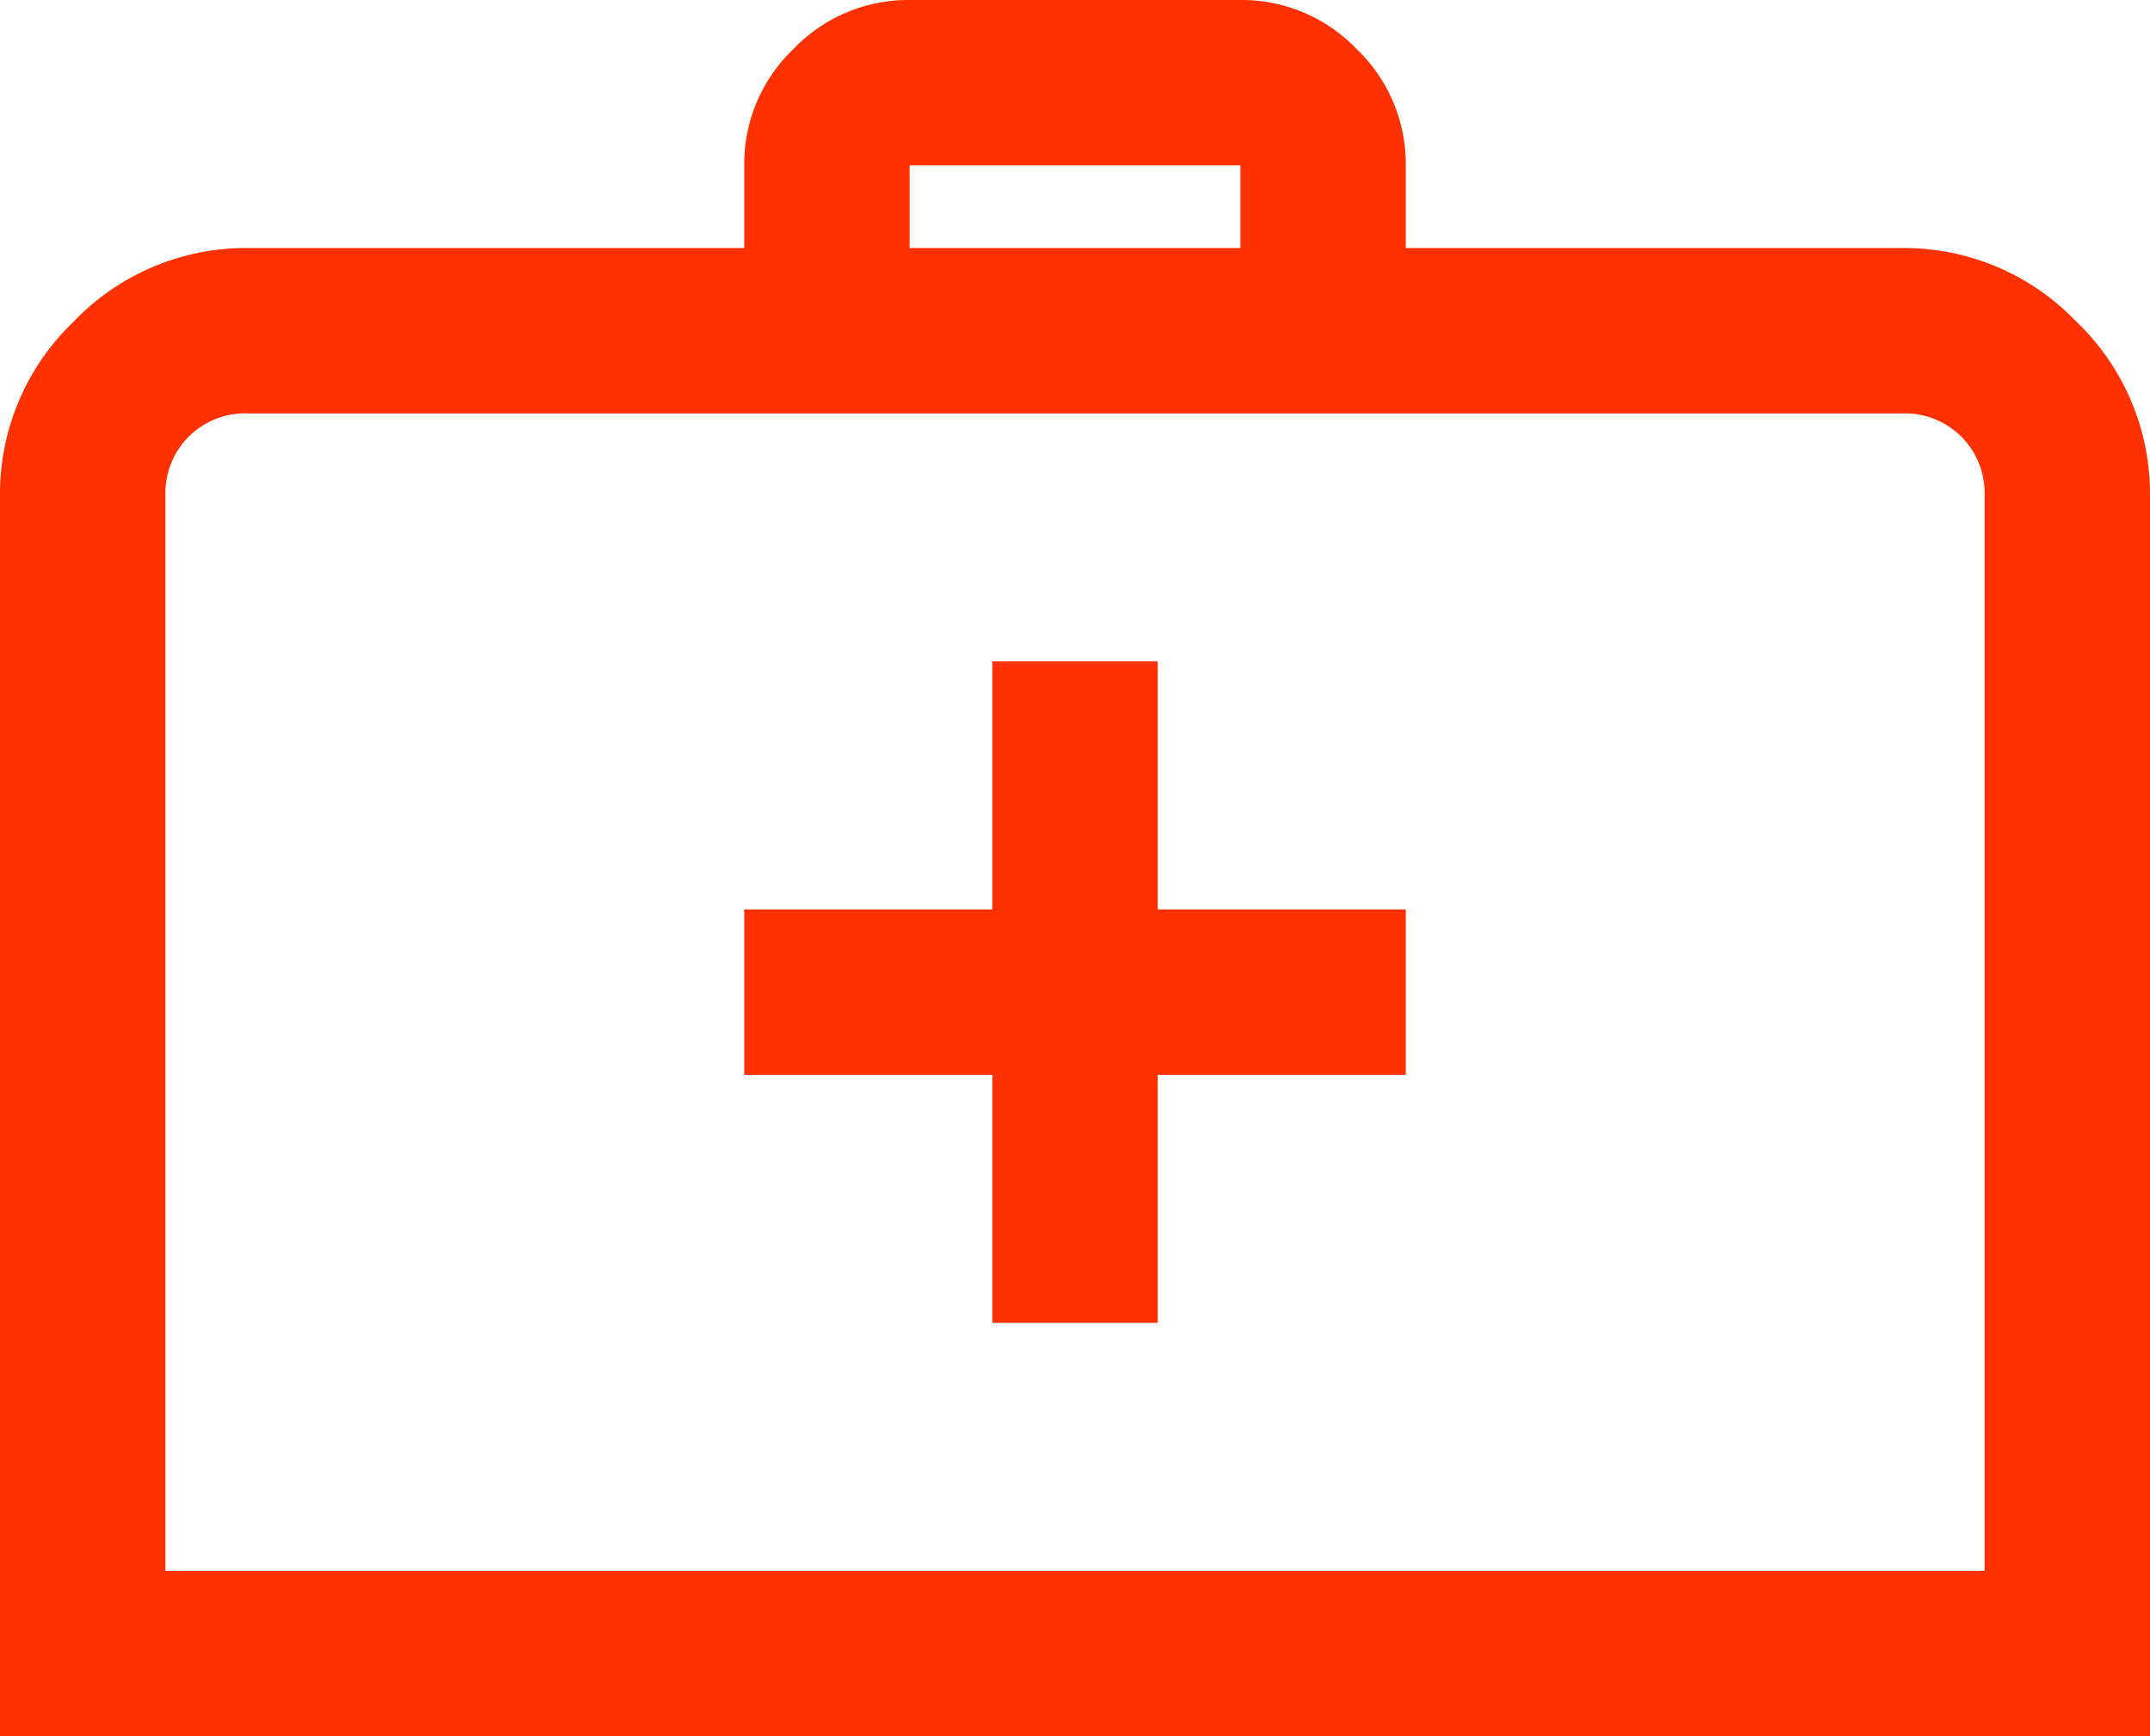
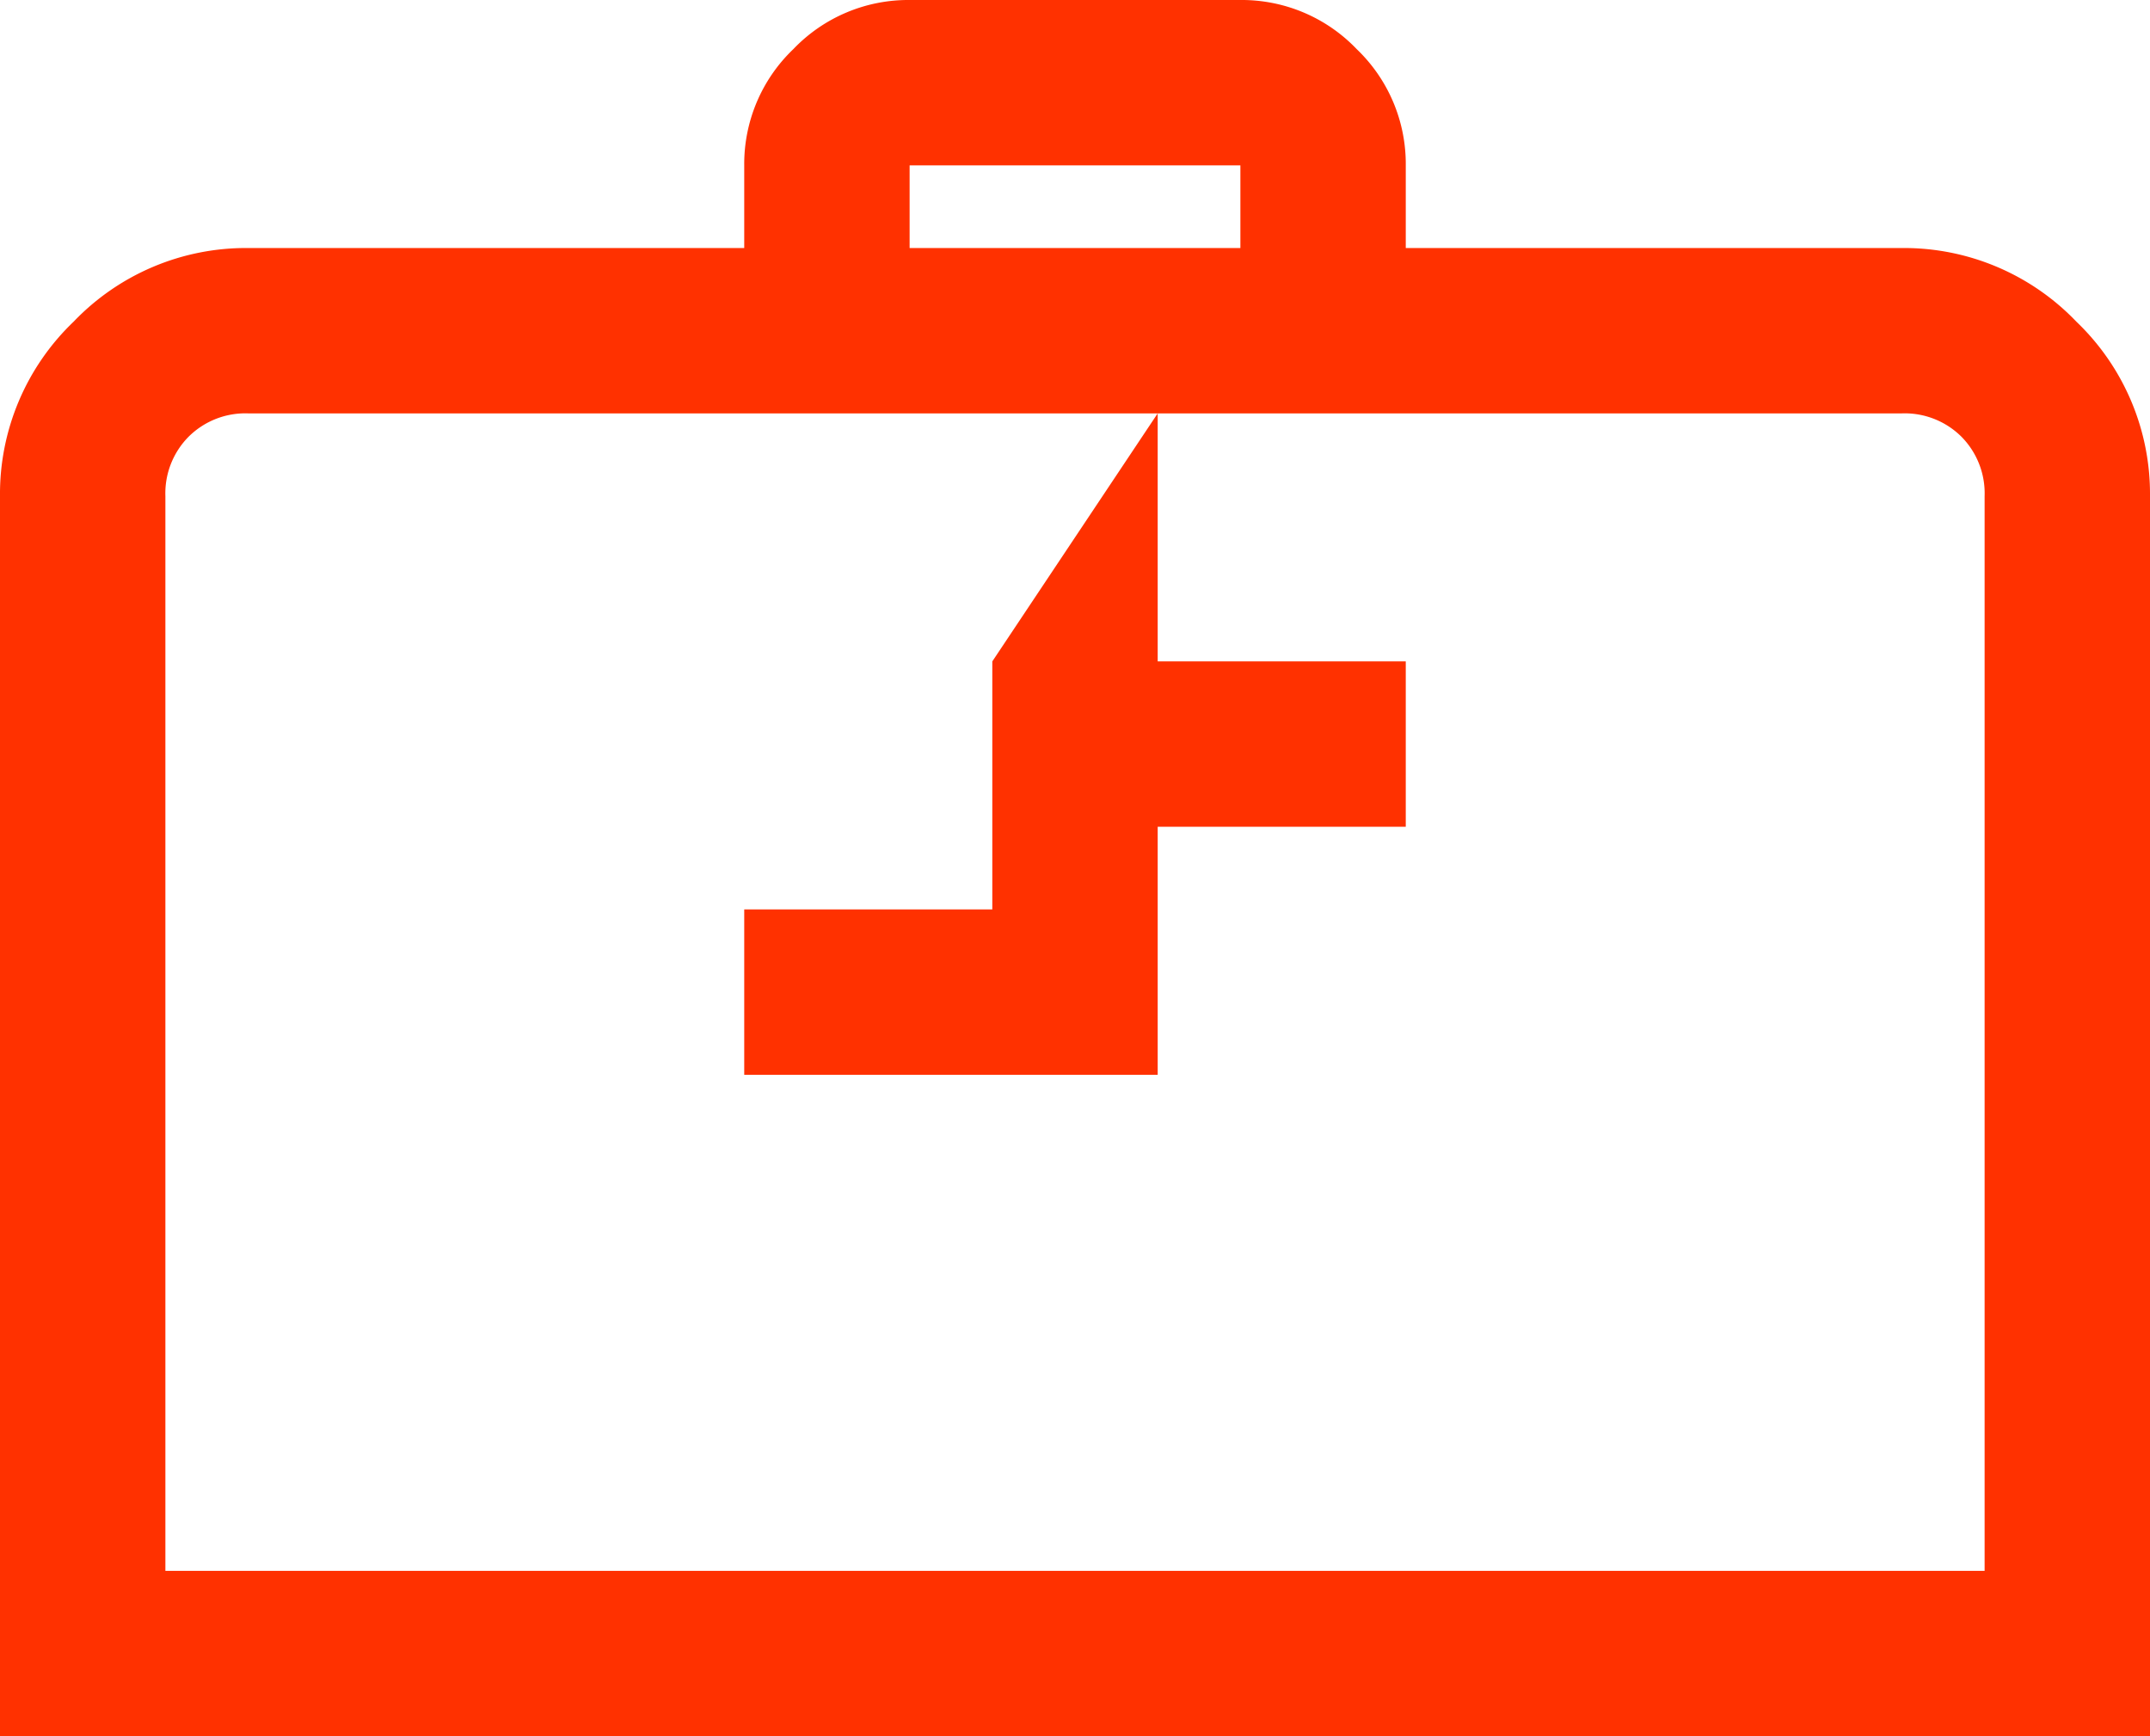
<svg xmlns="http://www.w3.org/2000/svg" width="52" height="42" viewBox="0 0 52 42">
-   <path id="PrideOne_-_Pride_BPO_-_Our_Primary_Specialties_-_Healthcare_Icon" data-name="PrideOne - Pride BPO - Our Primary Specialties - Healthcare Icon" d="M28-46a3.844,3.844,0,0,0-2.812,1.188A3.844,3.844,0,0,0,24-42v2H12a5.766,5.766,0,0,0-4.219,1.781A5.766,5.766,0,0,0,6-34V-4H58V-34a5.766,5.766,0,0,0-1.781-4.219A5.766,5.766,0,0,0,52-40H40v-2a3.844,3.844,0,0,0-1.187-2.812A3.844,3.844,0,0,0,36-46Zm0,4h8v2H28ZM12-36H52a1.947,1.947,0,0,1,1.438.563A1.947,1.947,0,0,1,54-34V-8H10V-34a1.947,1.947,0,0,1,.563-1.437A1.947,1.947,0,0,1,12-36Zm18,6v6H24v4h6v6h4v-6h6v-4H34v-6Z" transform="translate(-6 46)" fill="#ff3100" />
+   <path id="PrideOne_-_Pride_BPO_-_Our_Primary_Specialties_-_Healthcare_Icon" data-name="PrideOne - Pride BPO - Our Primary Specialties - Healthcare Icon" d="M28-46a3.844,3.844,0,0,0-2.812,1.188A3.844,3.844,0,0,0,24-42v2H12a5.766,5.766,0,0,0-4.219,1.781A5.766,5.766,0,0,0,6-34V-4H58V-34a5.766,5.766,0,0,0-1.781-4.219A5.766,5.766,0,0,0,52-40H40v-2a3.844,3.844,0,0,0-1.187-2.812A3.844,3.844,0,0,0,36-46Zm0,4h8v2H28ZM12-36H52a1.947,1.947,0,0,1,1.438.563A1.947,1.947,0,0,1,54-34V-8H10V-34a1.947,1.947,0,0,1,.563-1.437A1.947,1.947,0,0,1,12-36Zm18,6v6H24v4h6h4v-6h6v-4H34v-6Z" transform="translate(-6 46)" fill="#ff3100" />
</svg>